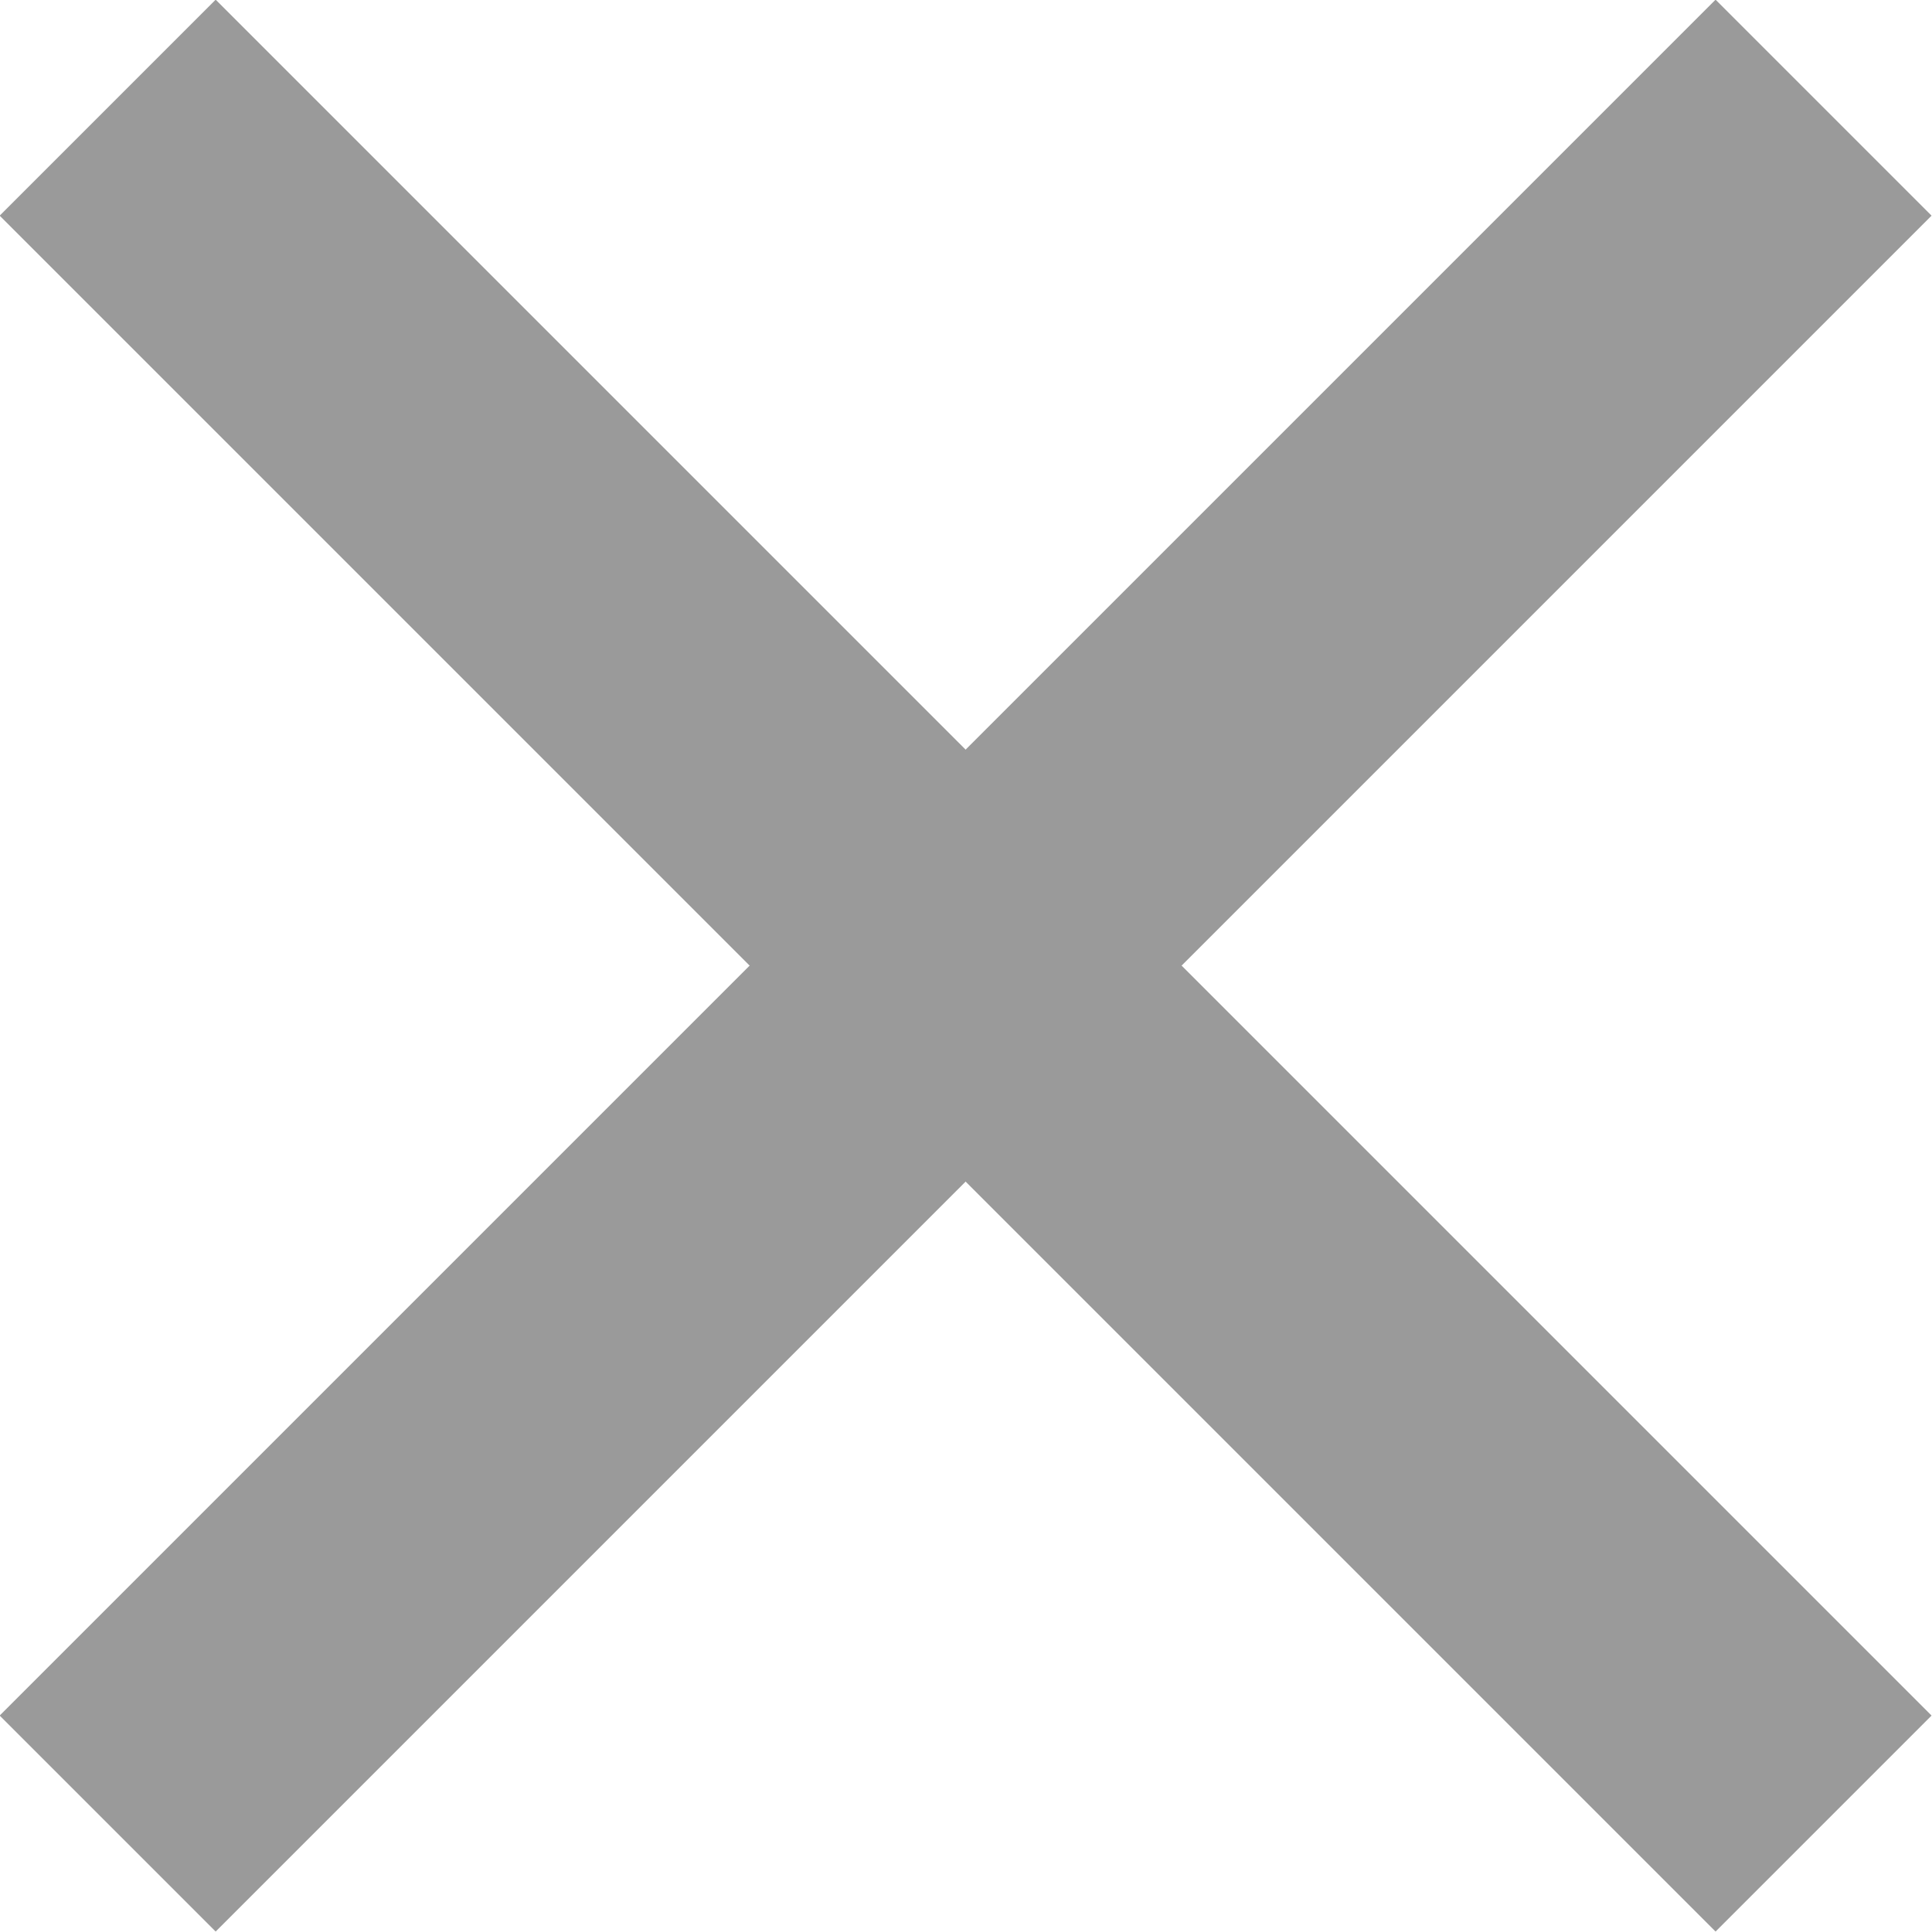
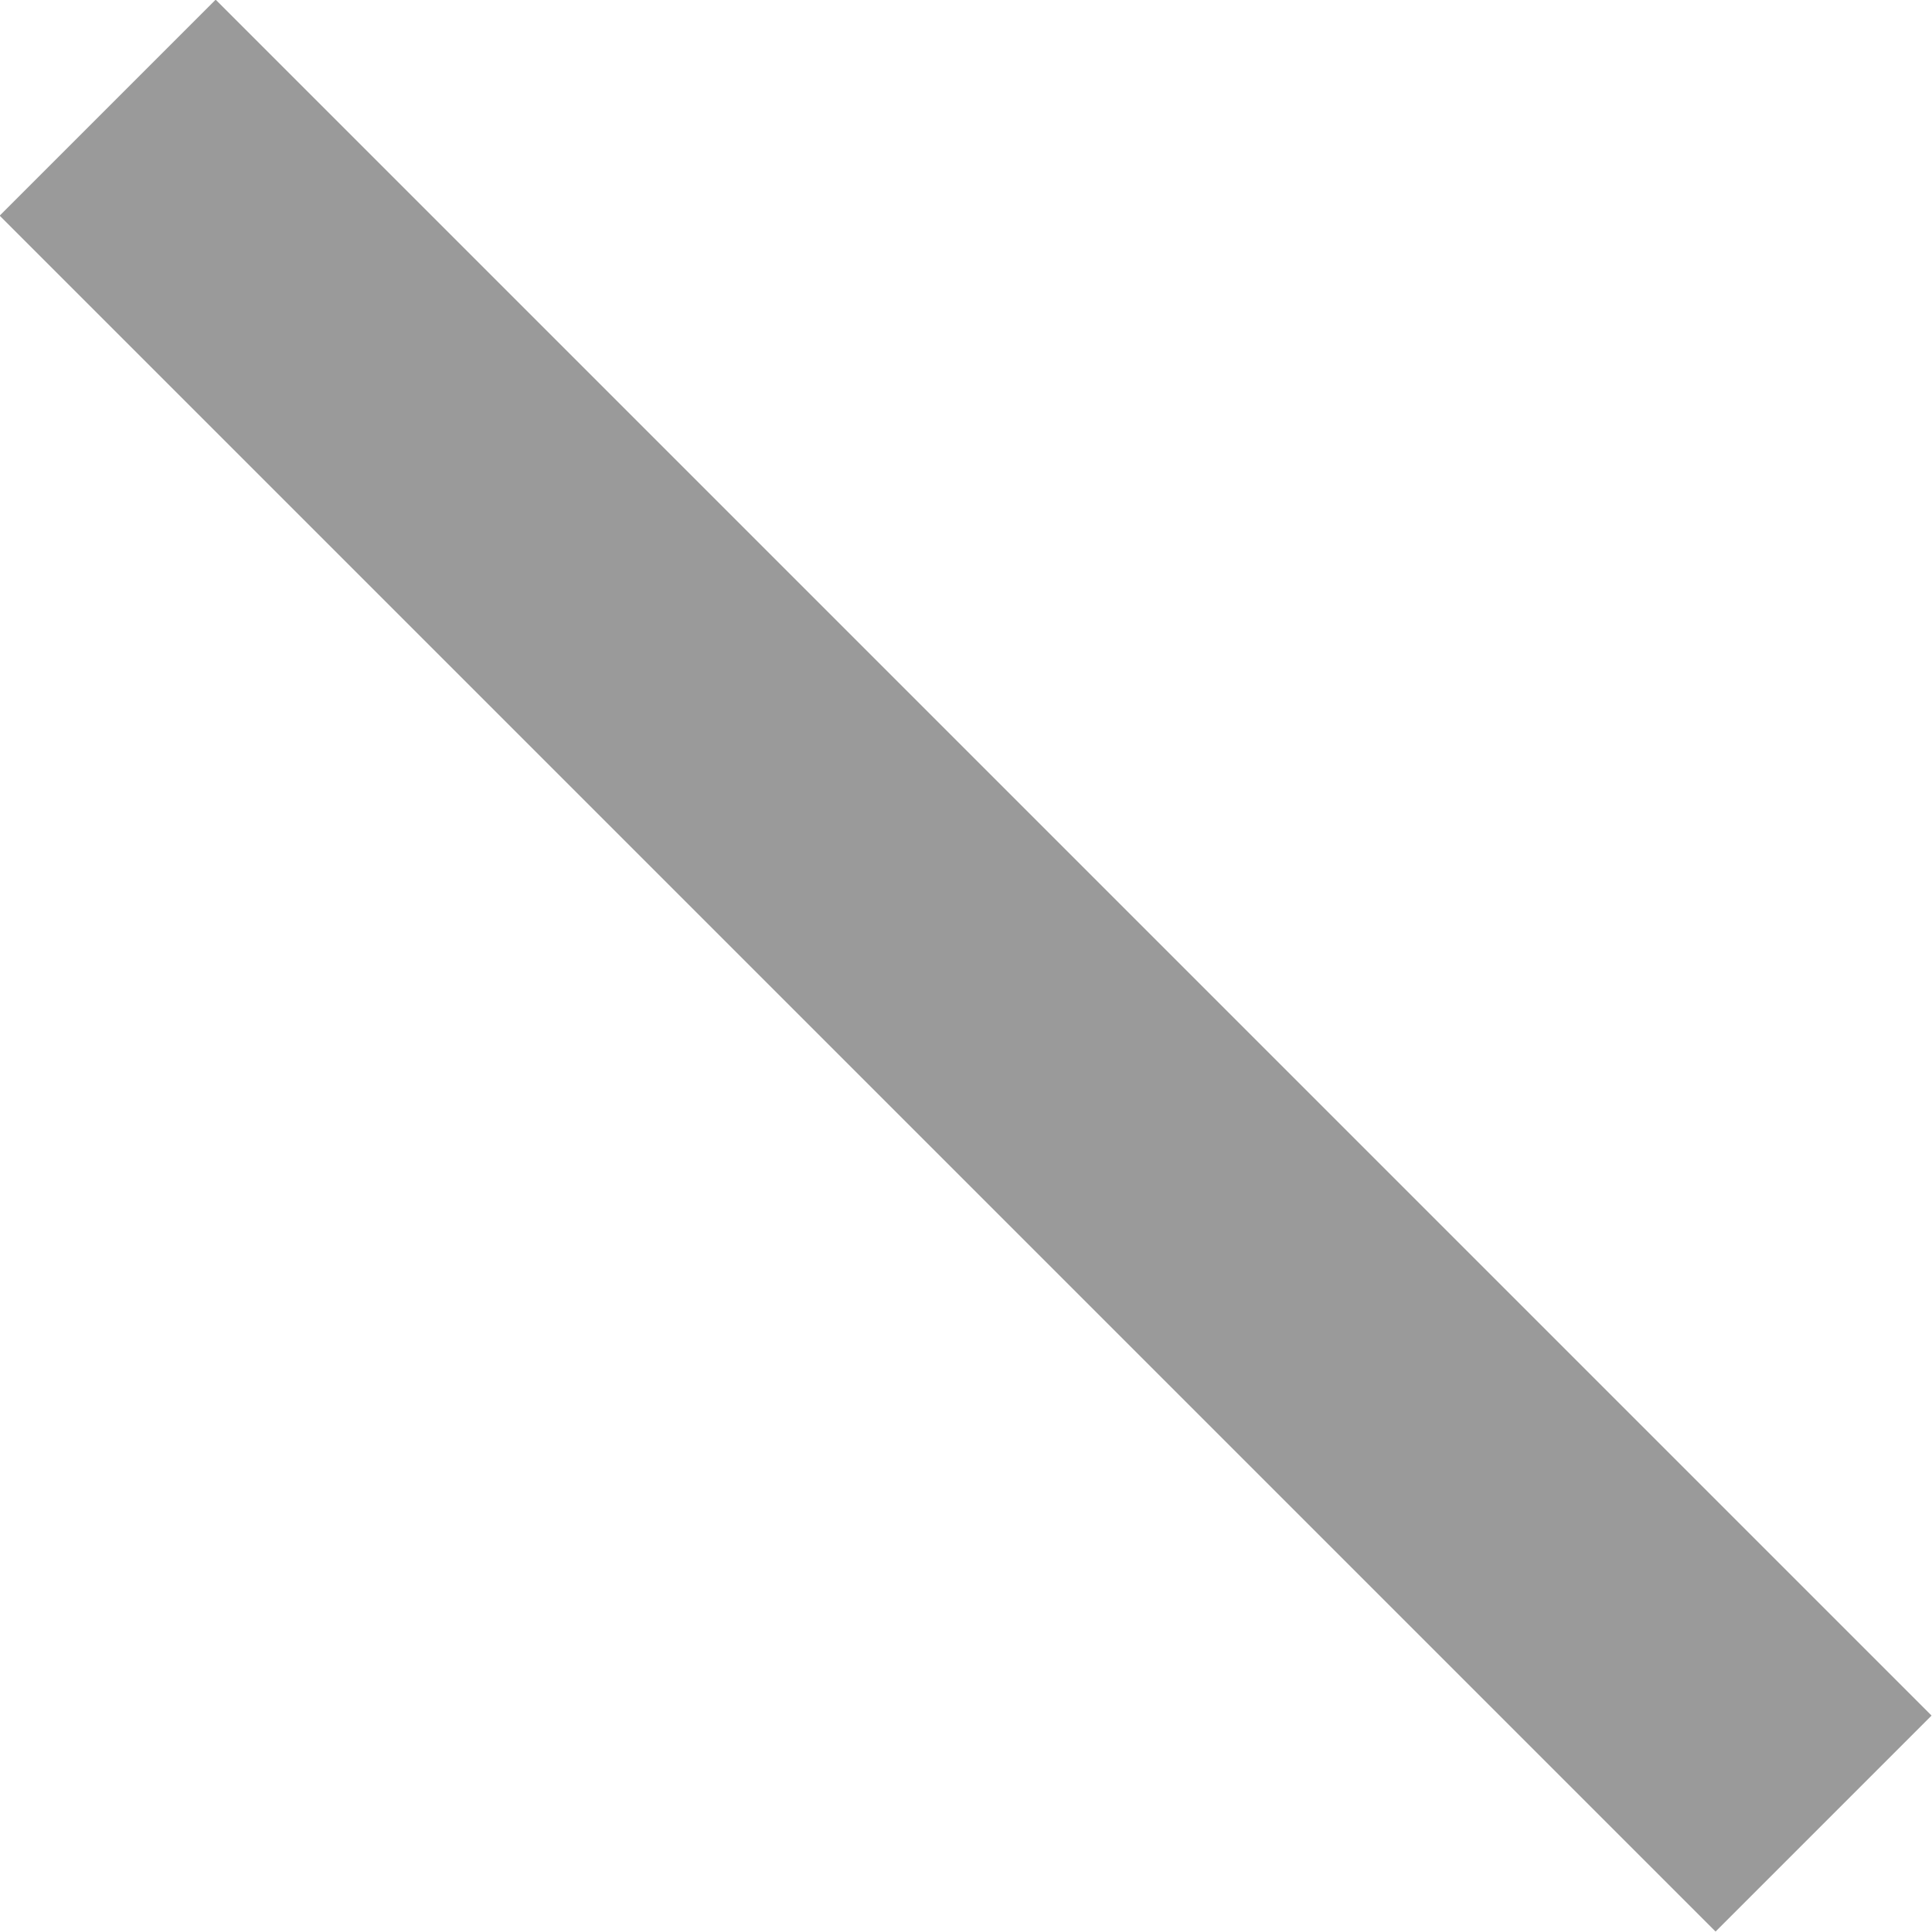
<svg xmlns="http://www.w3.org/2000/svg" viewBox="0 0 25.3 25.3">
  <defs>
    <style>.cls-1{fill:none;stroke:#9a9a9a;stroke-width:4px;}</style>
  </defs>
  <title>Element 1</title>
  <g id="Ebene_2" data-name="Ebene 2">
    <g id="Ebene_2-2" data-name="Ebene 2">
      <line class="cls-1" x1="1.41" y1="1.41" x2="23.88" y2="23.88" />
-       <line class="cls-1" x1="23.88" y1="1.41" x2="1.41" y2="23.88" />
    </g>
  </g>
</svg>